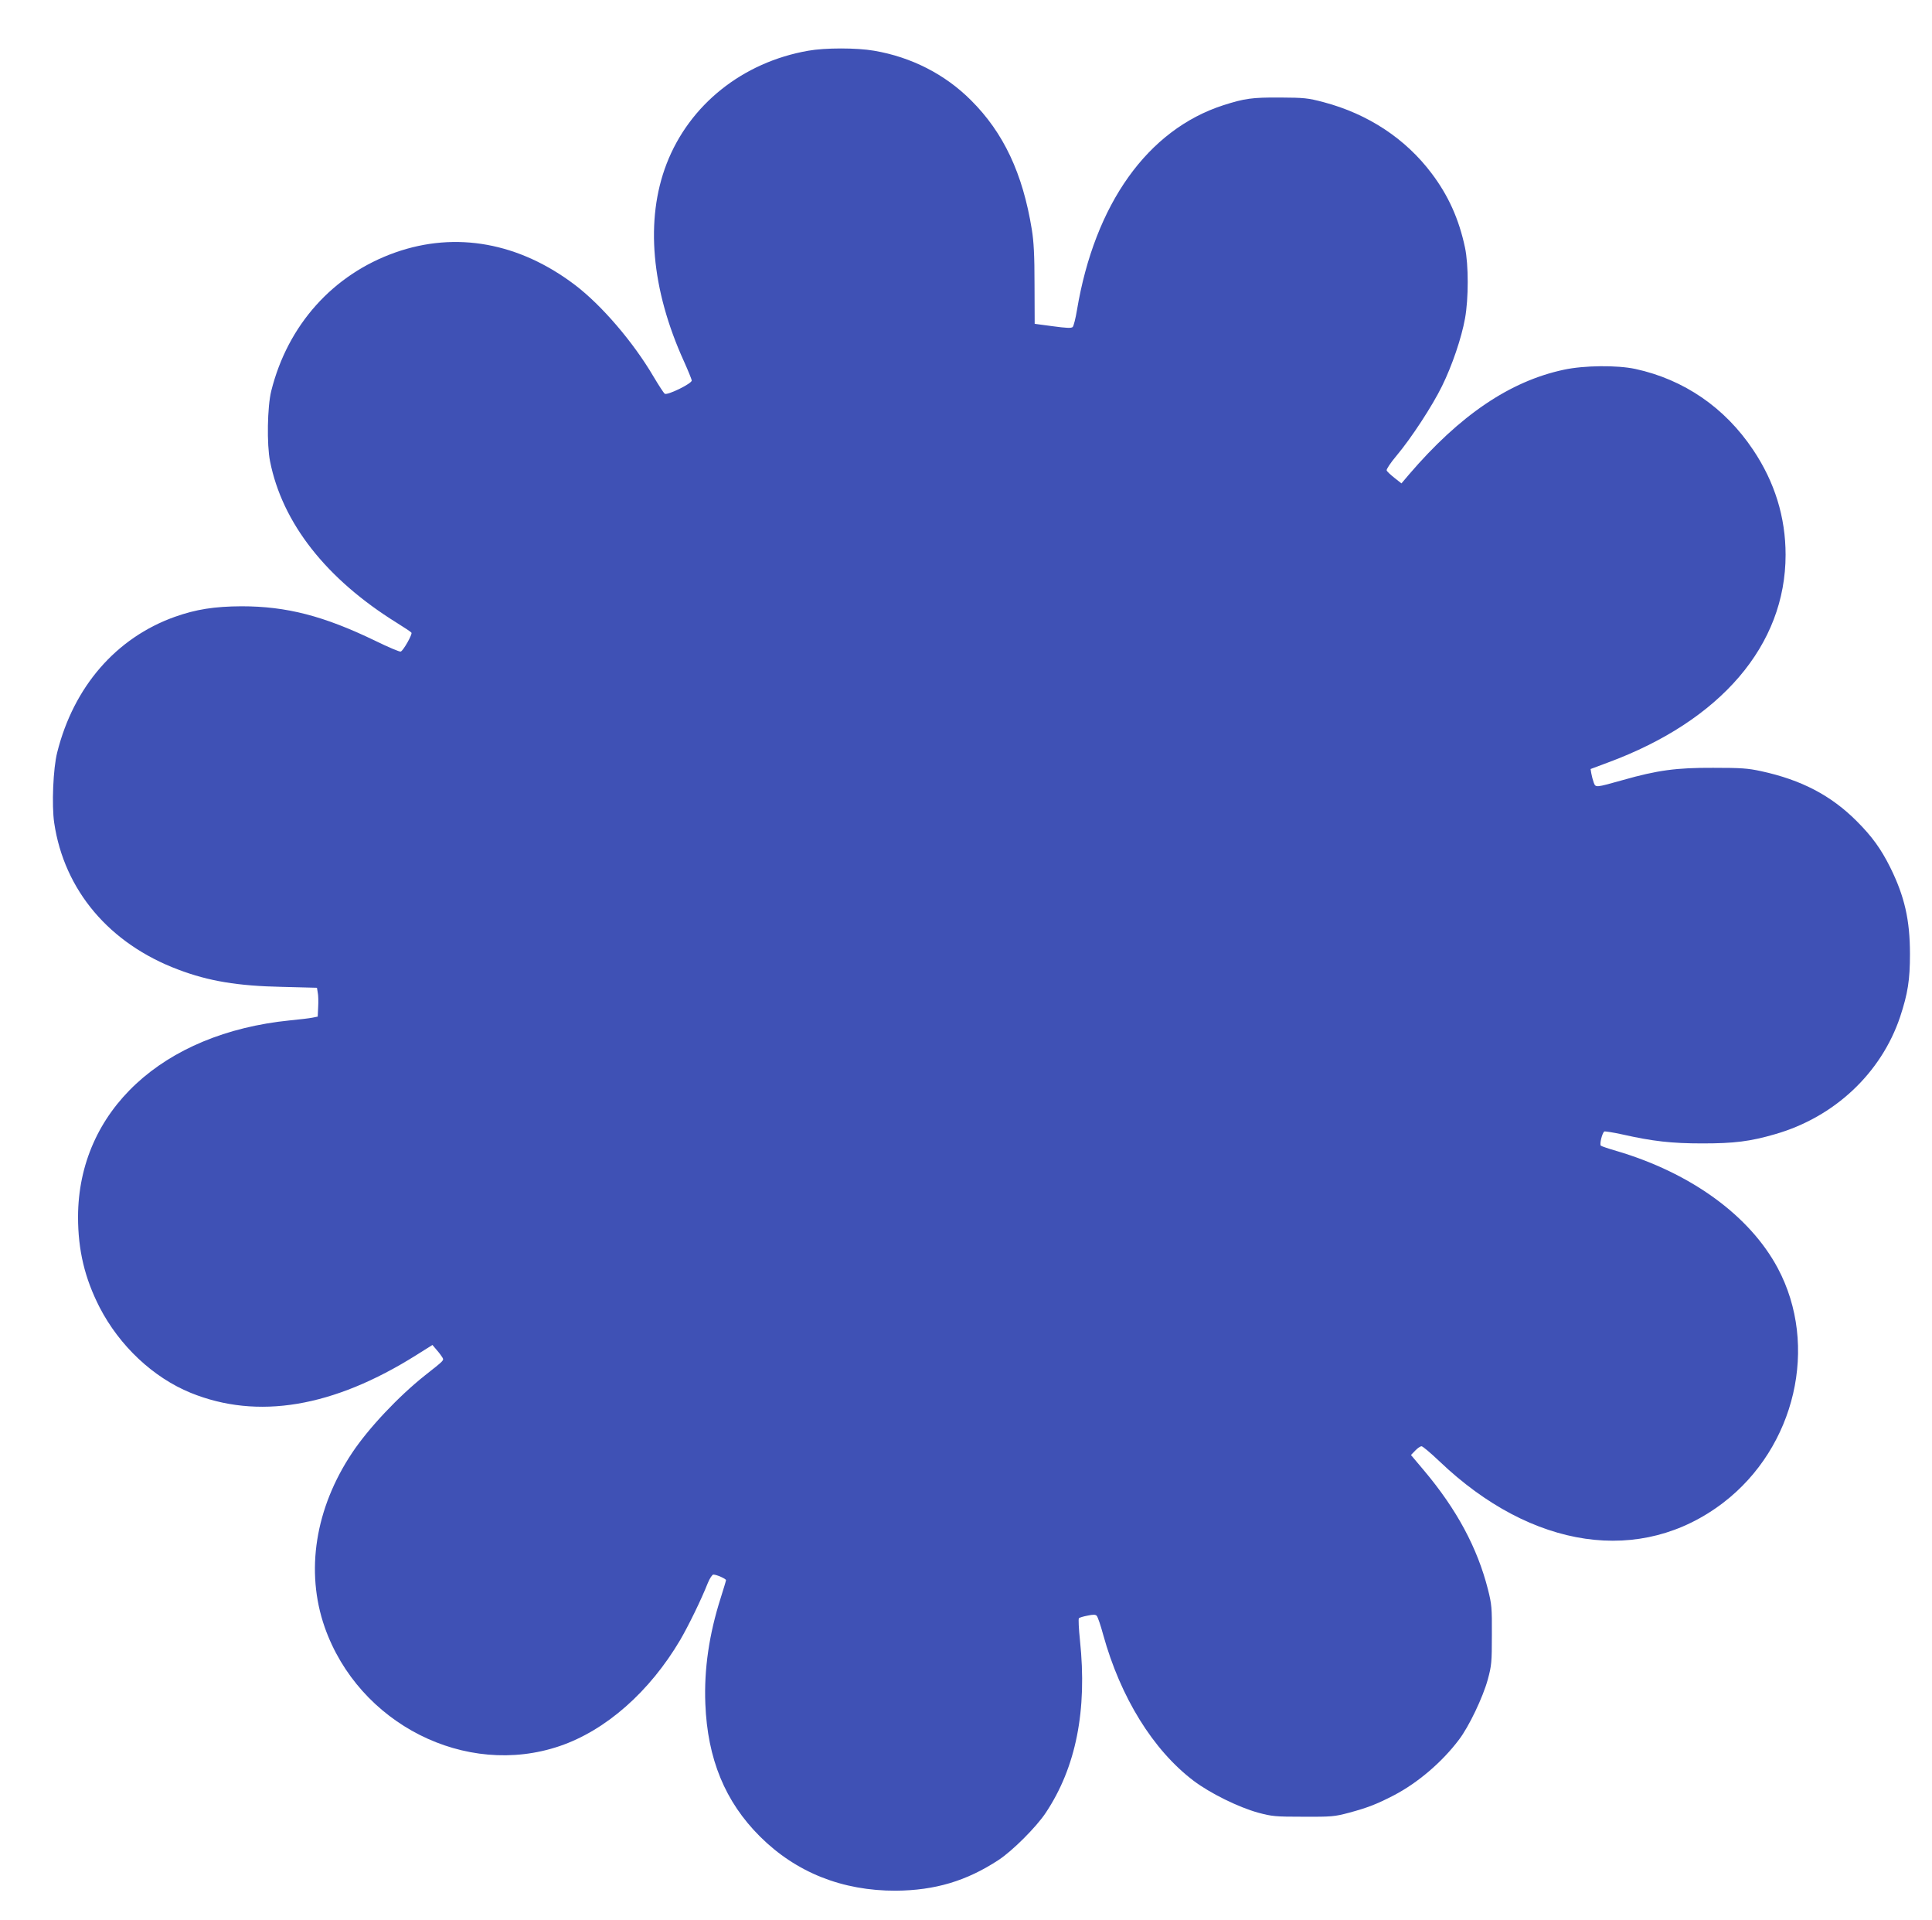
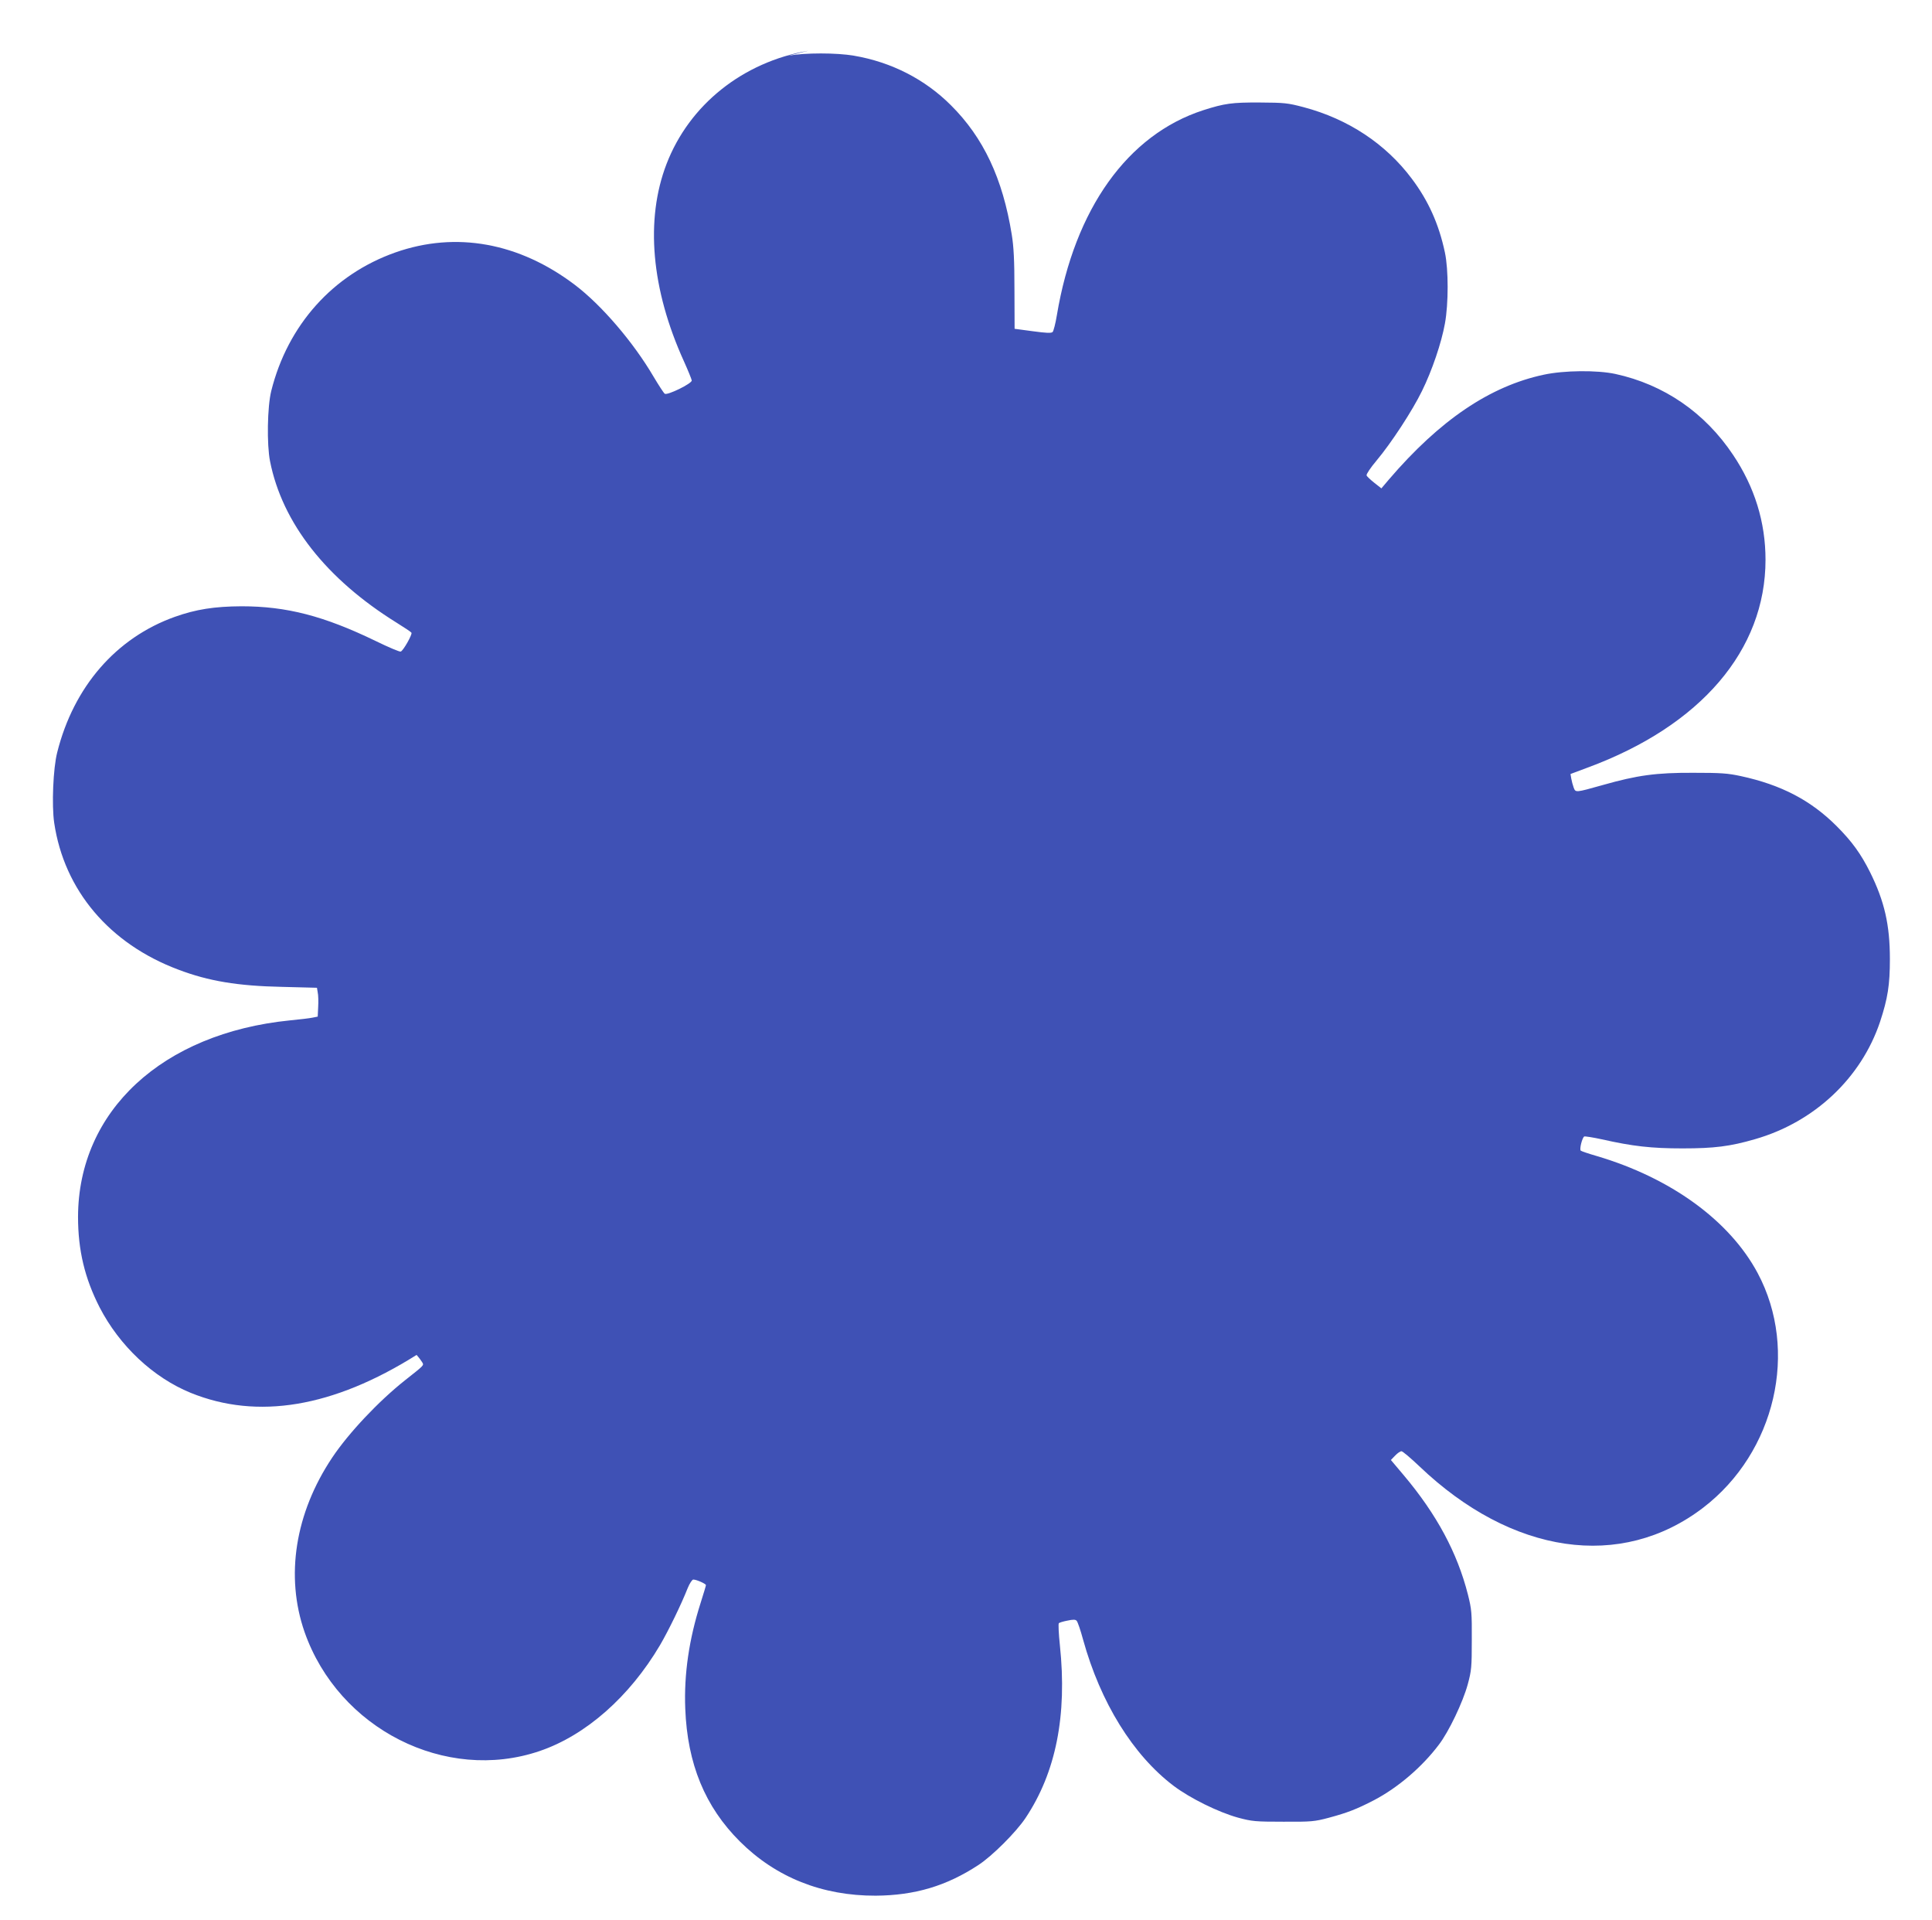
<svg xmlns="http://www.w3.org/2000/svg" version="1.0" width="1280pt" height="1272pt" viewBox="0 0 1280 1272" preserveAspectRatio="xMidYMid meet">
  <g transform="translate(0,1272) scale(0.1,-0.1)" fill="#3f51b5" stroke="none">
-     <path d="M5355 12384 c-435 -76 -788 -358 -939 -750 -142 -369 -102 -830 116 -1309 27 -60 50 -117 51 -125 3 -20 -163 -101 -179 -88 -7 5 -40 56 -74 113 -135 230 -345 474 -520 607 -370 281 -789 357 -1190 216 -414 -146 -714 -481 -823 -918 -26 -105 -30 -354 -8 -465 81 -409 372 -780 839 -1070 50 -31 95 -61 98 -66 7 -11 -54 -119 -71 -125 -7 -3 -82 29 -166 70 -343 166 -590 230 -889 230 -180 -1 -301 -20 -442 -70 -389 -139 -670 -463 -779 -898 -27 -105 -37 -350 -20 -466 66 -447 366 -802 823 -973 200 -76 394 -108 685 -114 l233 -6 5 -31 c4 -17 5 -60 3 -96 l-3 -64 -35 -7 c-19 -4 -86 -12 -149 -18 -846 -85 -1402 -600 -1404 -1301 0 -221 44 -406 143 -600 132 -255 354 -464 603 -566 443 -180 944 -97 1497 251 l105 66 28 -33 c16 -18 33 -41 38 -50 11 -20 13 -17 -116 -119 -175 -139 -372 -348 -481 -511 -246 -368 -312 -786 -183 -1156 225 -641 934 -1000 1557 -788 306 104 596 360 798 702 56 96 140 268 183 377 13 32 30 57 37 57 22 0 84 -28 84 -37 0 -4 -16 -57 -35 -117 -77 -241 -111 -473 -102 -701 14 -366 131 -650 362 -880 239 -238 545 -360 900 -359 259 2 468 64 680 203 92 60 249 217 312 311 202 302 277 681 228 1145 -8 76 -11 142 -7 146 4 4 30 12 57 17 37 8 53 8 61 -1 7 -7 26 -63 43 -126 115 -415 330 -763 599 -967 110 -83 297 -175 427 -211 93 -25 115 -27 300 -27 186 -1 207 1 301 26 126 34 185 57 301 117 158 83 317 219 428 366 67 87 160 283 192 400 25 92 27 115 27 295 1 180 -1 203 -26 302 -70 275 -206 529 -424 788 l-86 102 28 29 c15 16 34 29 42 29 8 0 61 -45 119 -100 613 -585 1336 -690 1880 -274 479 367 635 1041 361 1554 -186 348 -576 631 -1068 776 -52 15 -99 31 -104 35 -10 9 9 85 23 94 5 2 58 -6 117 -19 205 -46 327 -60 534 -60 209 0 315 13 480 61 394 113 704 405 829 778 51 155 65 244 65 415 0 227 -36 383 -131 575 -61 122 -120 204 -222 306 -170 170 -366 273 -634 331 -88 19 -132 22 -317 22 -244 1 -369 -16 -598 -81 -182 -51 -180 -51 -193 -17 -6 16 -13 43 -16 60 l-5 30 115 43 c749 277 1177 778 1177 1376 0 249 -72 482 -215 695 -187 280 -458 466 -780 536 -121 26 -340 24 -474 -5 -357 -76 -689 -301 -1026 -694 l-50 -59 -47 37 c-25 20 -49 42 -51 49 -3 7 26 51 65 97 99 118 238 331 302 462 67 136 129 319 152 447 24 131 24 357 0 470 -40 189 -110 344 -220 490 -173 231 -422 395 -716 473 -106 28 -128 30 -290 31 -185 1 -234 -6 -375 -51 -501 -162 -852 -653 -970 -1358 -9 -55 -22 -105 -28 -111 -9 -9 -43 -7 -132 5 l-120 16 -1 260 c0 194 -5 286 -18 365 -60 371 -187 641 -403 856 -172 172 -395 286 -642 328 -115 20 -325 20 -436 0z" />
+     <path d="M5355 12384 c-435 -76 -788 -358 -939 -750 -142 -369 -102 -830 116 -1309 27 -60 50 -117 51 -125 3 -20 -163 -101 -179 -88 -7 5 -40 56 -74 113 -135 230 -345 474 -520 607 -370 281 -789 357 -1190 216 -414 -146 -714 -481 -823 -918 -26 -105 -30 -354 -8 -465 81 -409 372 -780 839 -1070 50 -31 95 -61 98 -66 7 -11 -54 -119 -71 -125 -7 -3 -82 29 -166 70 -343 166 -590 230 -889 230 -180 -1 -301 -20 -442 -70 -389 -139 -670 -463 -779 -898 -27 -105 -37 -350 -20 -466 66 -447 366 -802 823 -973 200 -76 394 -108 685 -114 l233 -6 5 -31 c4 -17 5 -60 3 -96 l-3 -64 -35 -7 c-19 -4 -86 -12 -149 -18 -846 -85 -1402 -600 -1404 -1301 0 -221 44 -406 143 -600 132 -255 354 -464 603 -566 443 -180 944 -97 1497 251 c16 -18 33 -41 38 -50 11 -20 13 -17 -116 -119 -175 -139 -372 -348 -481 -511 -246 -368 -312 -786 -183 -1156 225 -641 934 -1000 1557 -788 306 104 596 360 798 702 56 96 140 268 183 377 13 32 30 57 37 57 22 0 84 -28 84 -37 0 -4 -16 -57 -35 -117 -77 -241 -111 -473 -102 -701 14 -366 131 -650 362 -880 239 -238 545 -360 900 -359 259 2 468 64 680 203 92 60 249 217 312 311 202 302 277 681 228 1145 -8 76 -11 142 -7 146 4 4 30 12 57 17 37 8 53 8 61 -1 7 -7 26 -63 43 -126 115 -415 330 -763 599 -967 110 -83 297 -175 427 -211 93 -25 115 -27 300 -27 186 -1 207 1 301 26 126 34 185 57 301 117 158 83 317 219 428 366 67 87 160 283 192 400 25 92 27 115 27 295 1 180 -1 203 -26 302 -70 275 -206 529 -424 788 l-86 102 28 29 c15 16 34 29 42 29 8 0 61 -45 119 -100 613 -585 1336 -690 1880 -274 479 367 635 1041 361 1554 -186 348 -576 631 -1068 776 -52 15 -99 31 -104 35 -10 9 9 85 23 94 5 2 58 -6 117 -19 205 -46 327 -60 534 -60 209 0 315 13 480 61 394 113 704 405 829 778 51 155 65 244 65 415 0 227 -36 383 -131 575 -61 122 -120 204 -222 306 -170 170 -366 273 -634 331 -88 19 -132 22 -317 22 -244 1 -369 -16 -598 -81 -182 -51 -180 -51 -193 -17 -6 16 -13 43 -16 60 l-5 30 115 43 c749 277 1177 778 1177 1376 0 249 -72 482 -215 695 -187 280 -458 466 -780 536 -121 26 -340 24 -474 -5 -357 -76 -689 -301 -1026 -694 l-50 -59 -47 37 c-25 20 -49 42 -51 49 -3 7 26 51 65 97 99 118 238 331 302 462 67 136 129 319 152 447 24 131 24 357 0 470 -40 189 -110 344 -220 490 -173 231 -422 395 -716 473 -106 28 -128 30 -290 31 -185 1 -234 -6 -375 -51 -501 -162 -852 -653 -970 -1358 -9 -55 -22 -105 -28 -111 -9 -9 -43 -7 -132 5 l-120 16 -1 260 c0 194 -5 286 -18 365 -60 371 -187 641 -403 856 -172 172 -395 286 -642 328 -115 20 -325 20 -436 0z" />
  </g>
</svg>